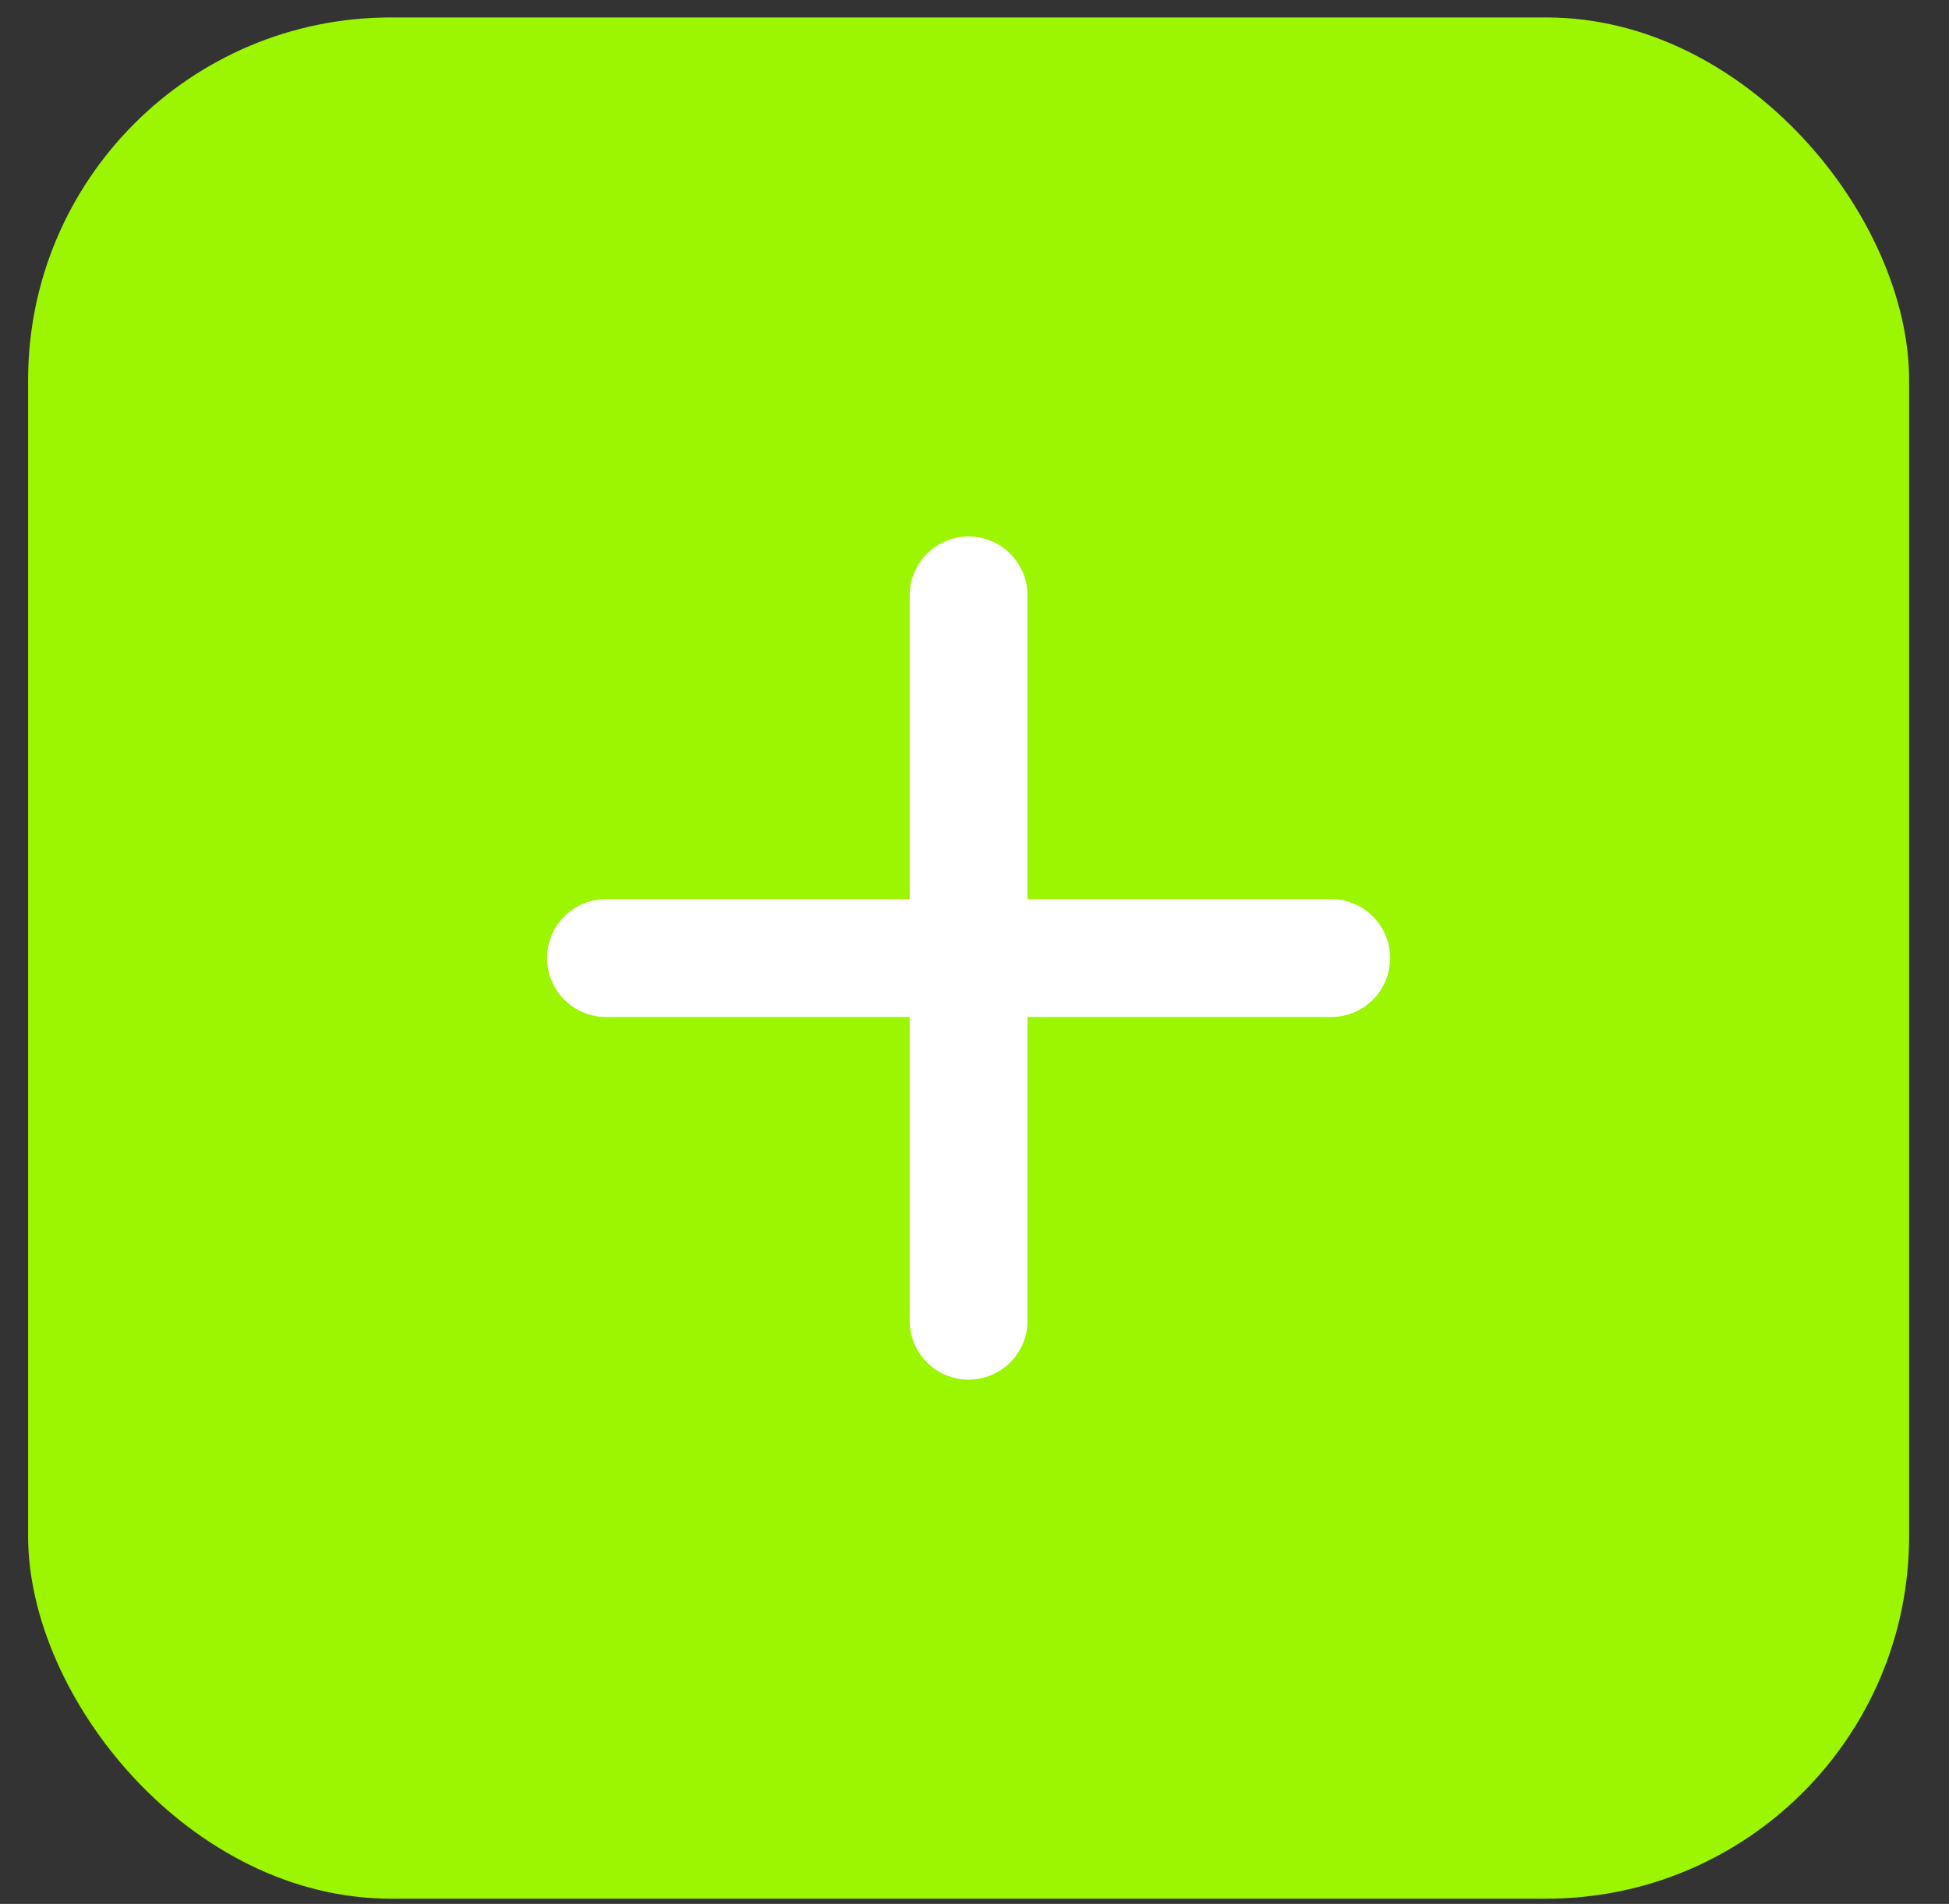
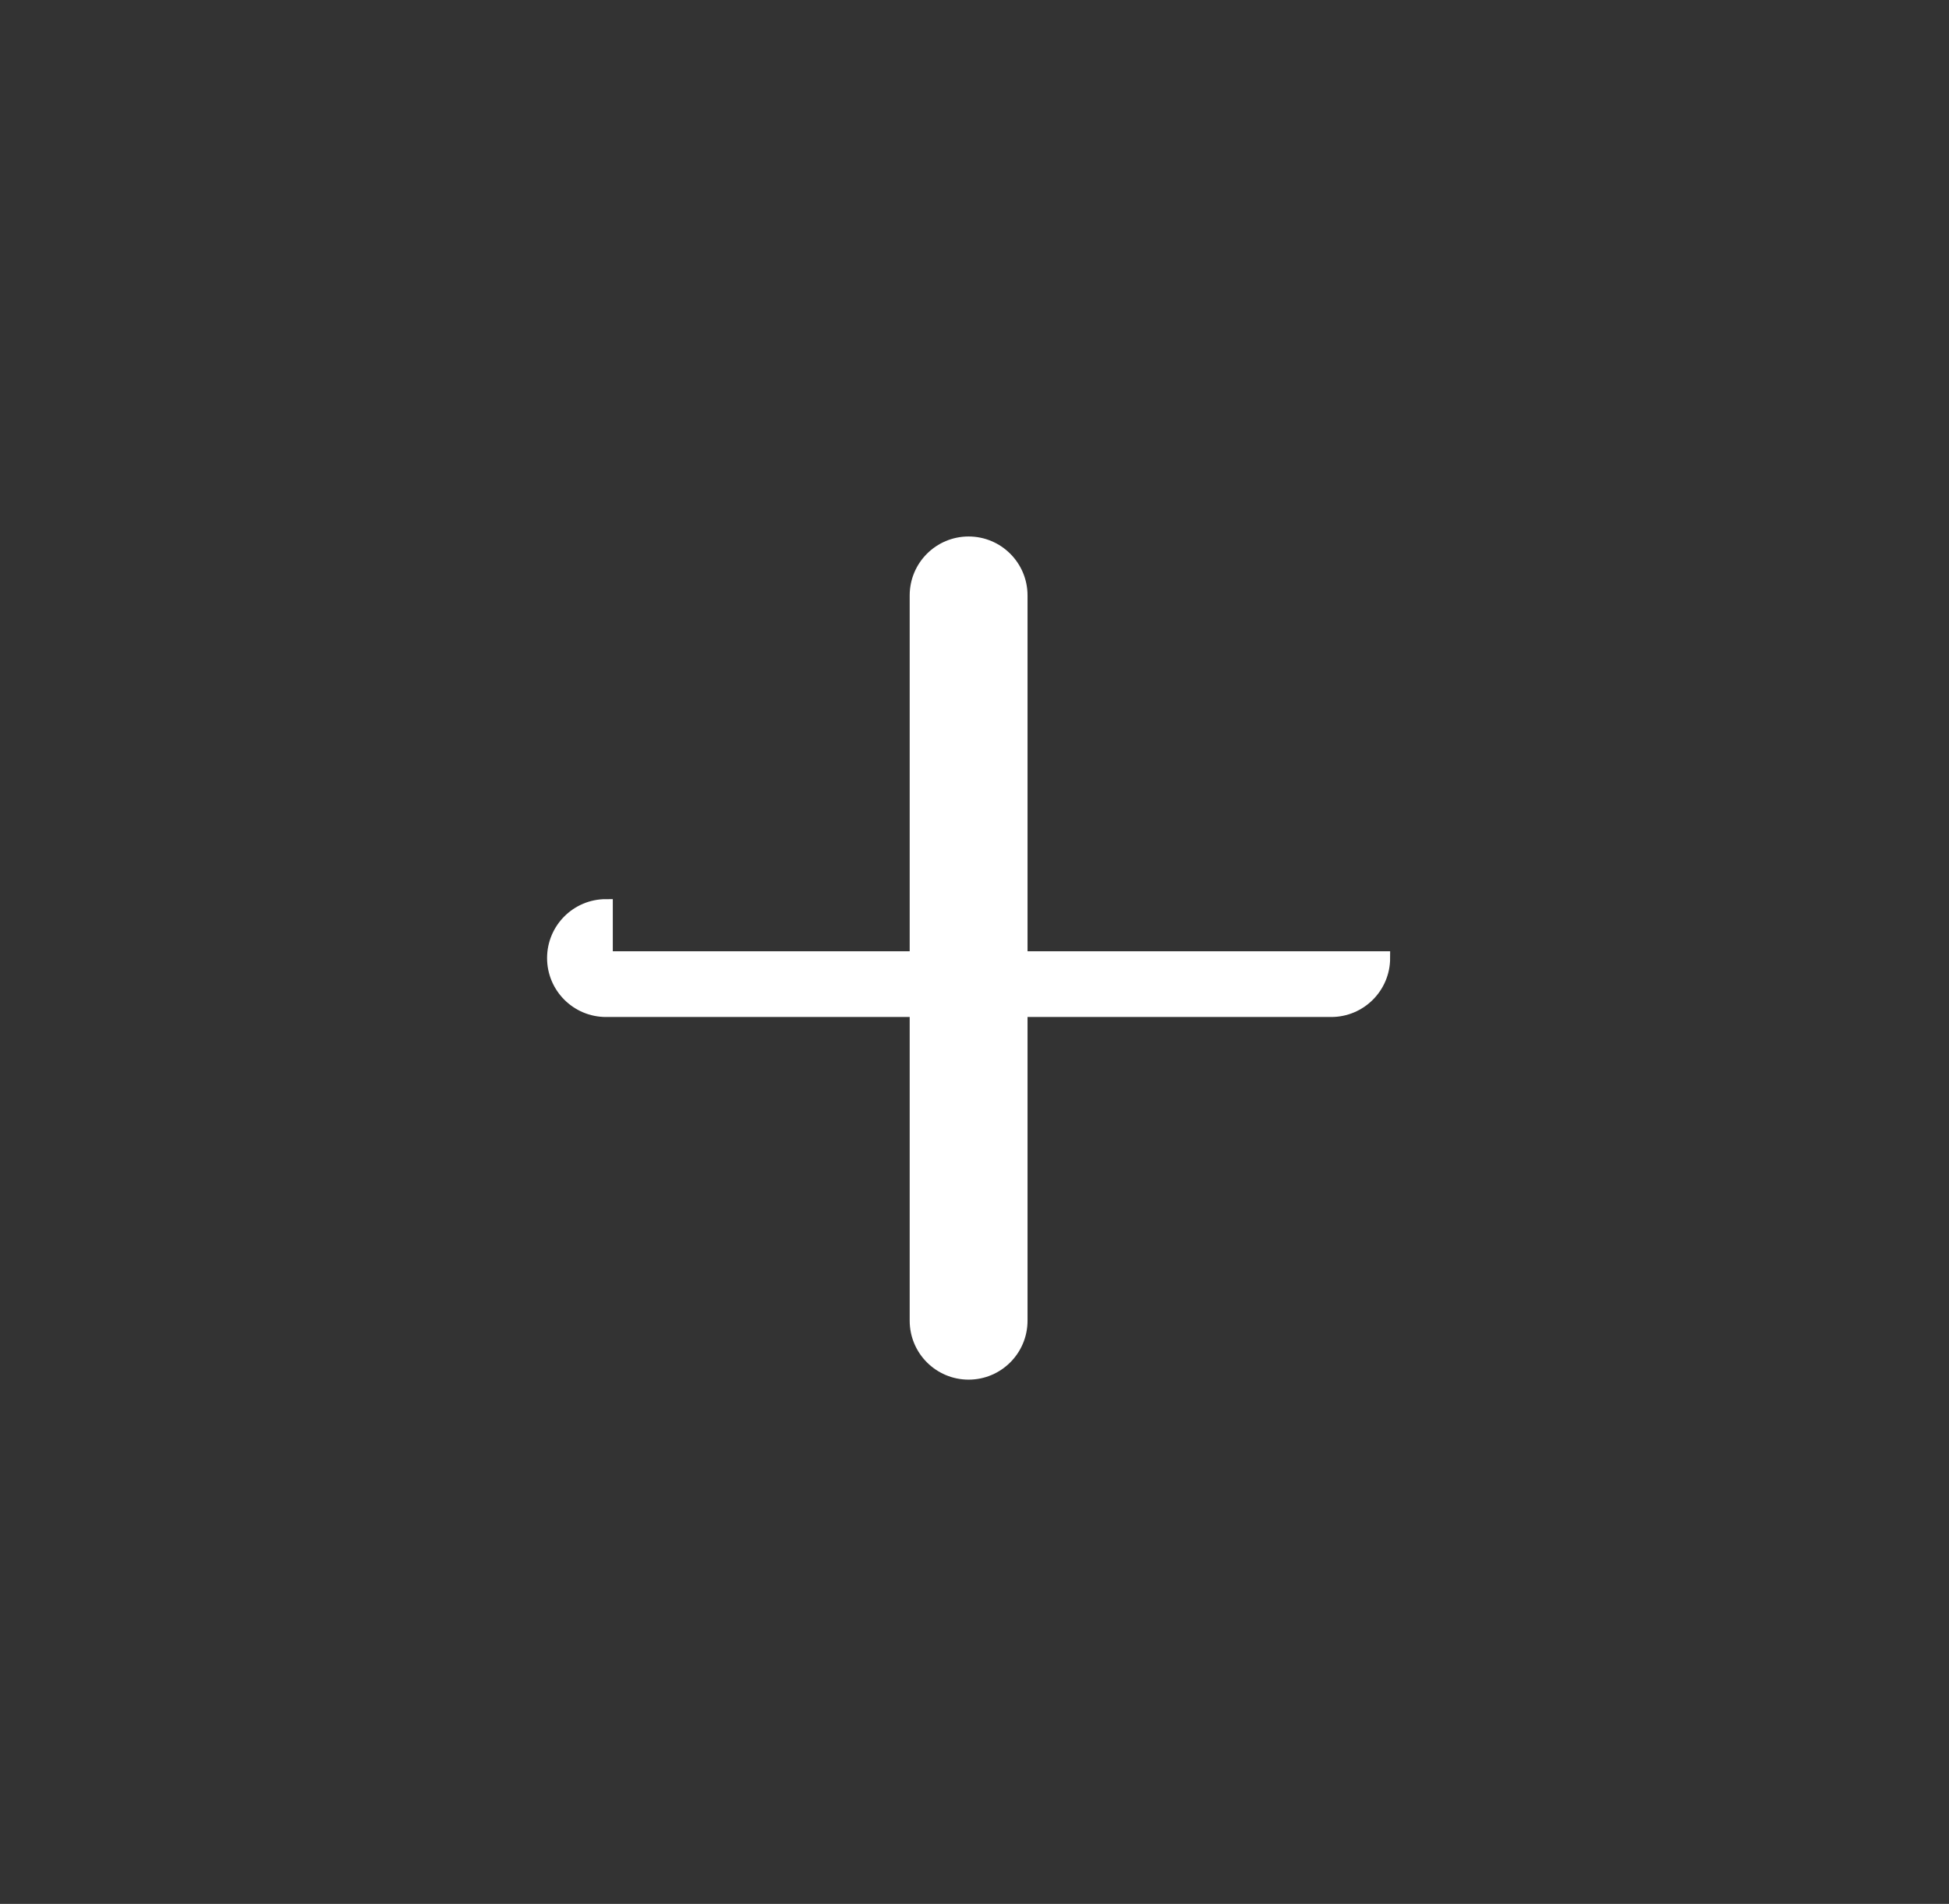
<svg xmlns="http://www.w3.org/2000/svg" width="43" height="42" viewBox="0 0 43 42" fill="none">
  <rect x="0" y="0" width="43" height="42" fill="#333333" stroke="none" />
-   <rect x="0.62" y="0.385" width="41.5" height="41.5" rx="8" fill="#9CF601" />
  <path d="M21.37 11.985C20.735 11.985 20.22 12.5 20.22 13.135V29.135C20.22 29.77 20.735 30.285 21.37 30.285C22.005 30.285 22.52 29.77 22.52 29.135V13.135C22.52 12.5 22.005 11.985 21.37 11.985Z" fill="white" stroke="white" stroke-width="0.3" stroke-linecap="round" />
-   <path d="M13.37 19.985C12.735 19.985 12.22 20.5 12.22 21.135C12.22 21.77 12.735 22.285 13.37 22.285H29.37C30.005 22.285 30.52 21.77 30.52 21.135C30.52 20.5 30.005 19.985 29.37 19.985H13.37Z" fill="white" stroke="white" stroke-width="0.3" stroke-linecap="round" />
+   <path d="M13.37 19.985C12.735 19.985 12.22 20.5 12.22 21.135C12.22 21.77 12.735 22.285 13.37 22.285H29.37C30.005 22.285 30.52 21.77 30.52 21.135H13.37Z" fill="white" stroke="white" stroke-width="0.3" stroke-linecap="round" />
</svg>